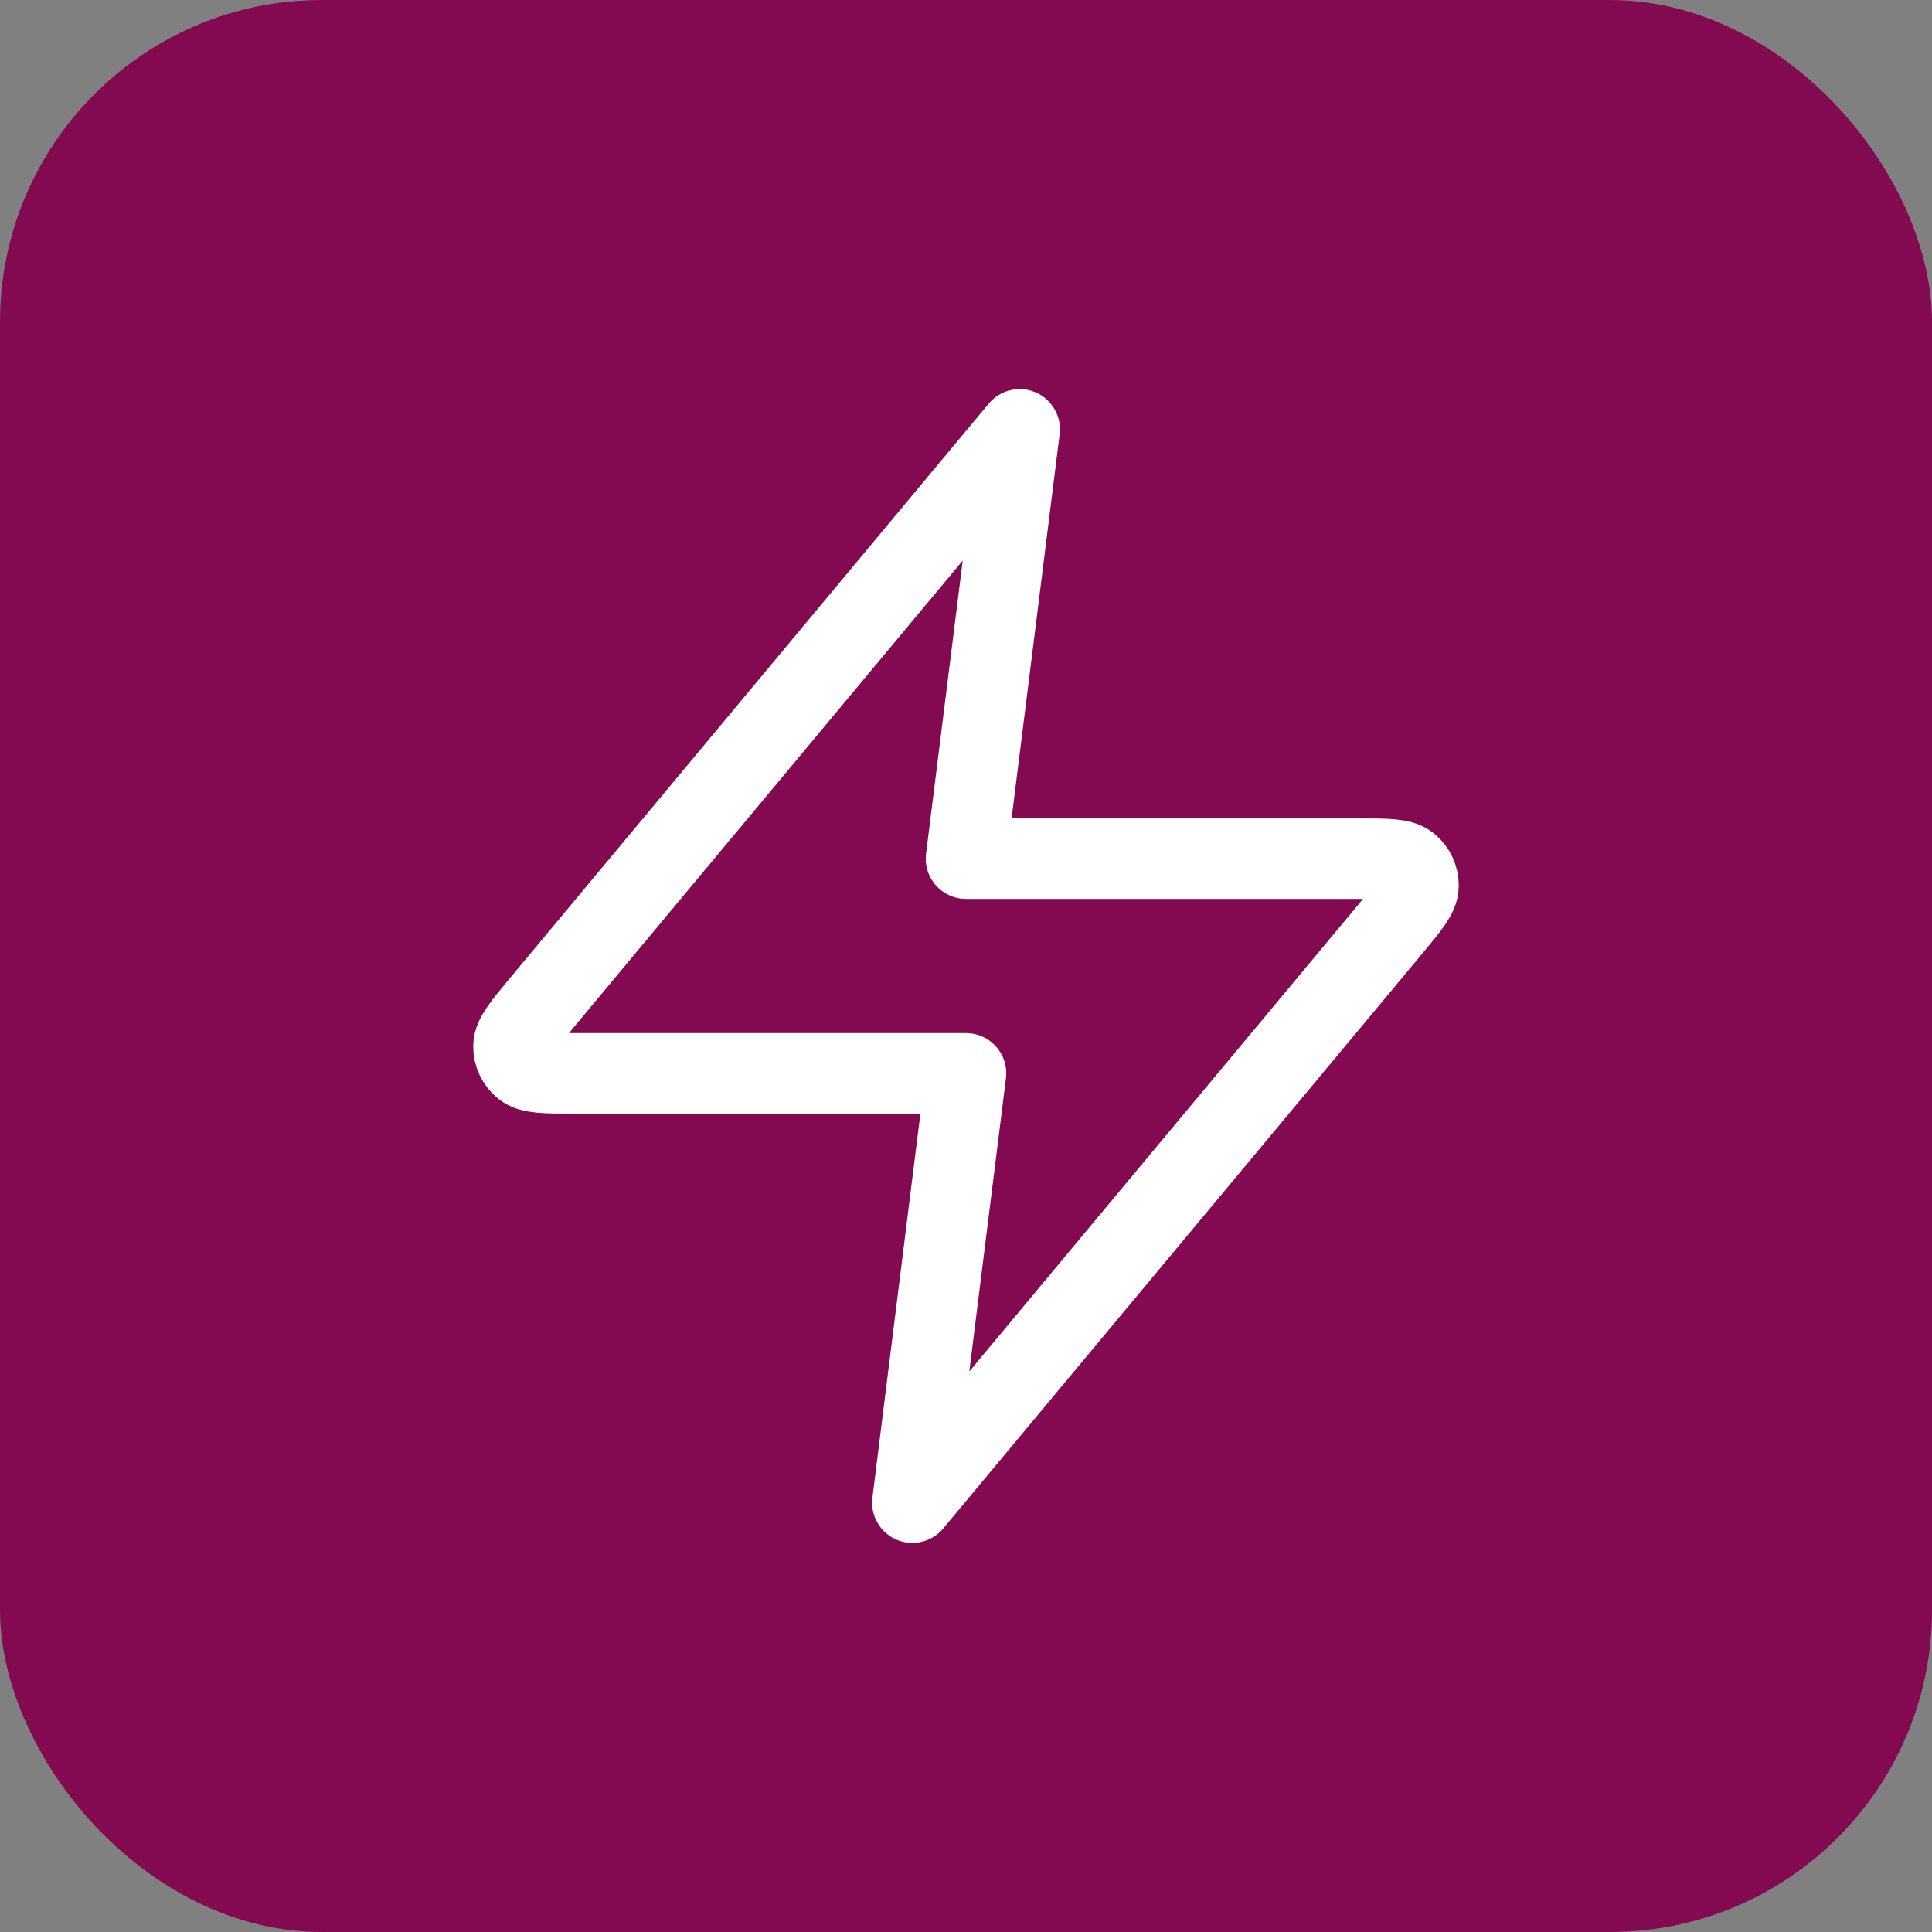
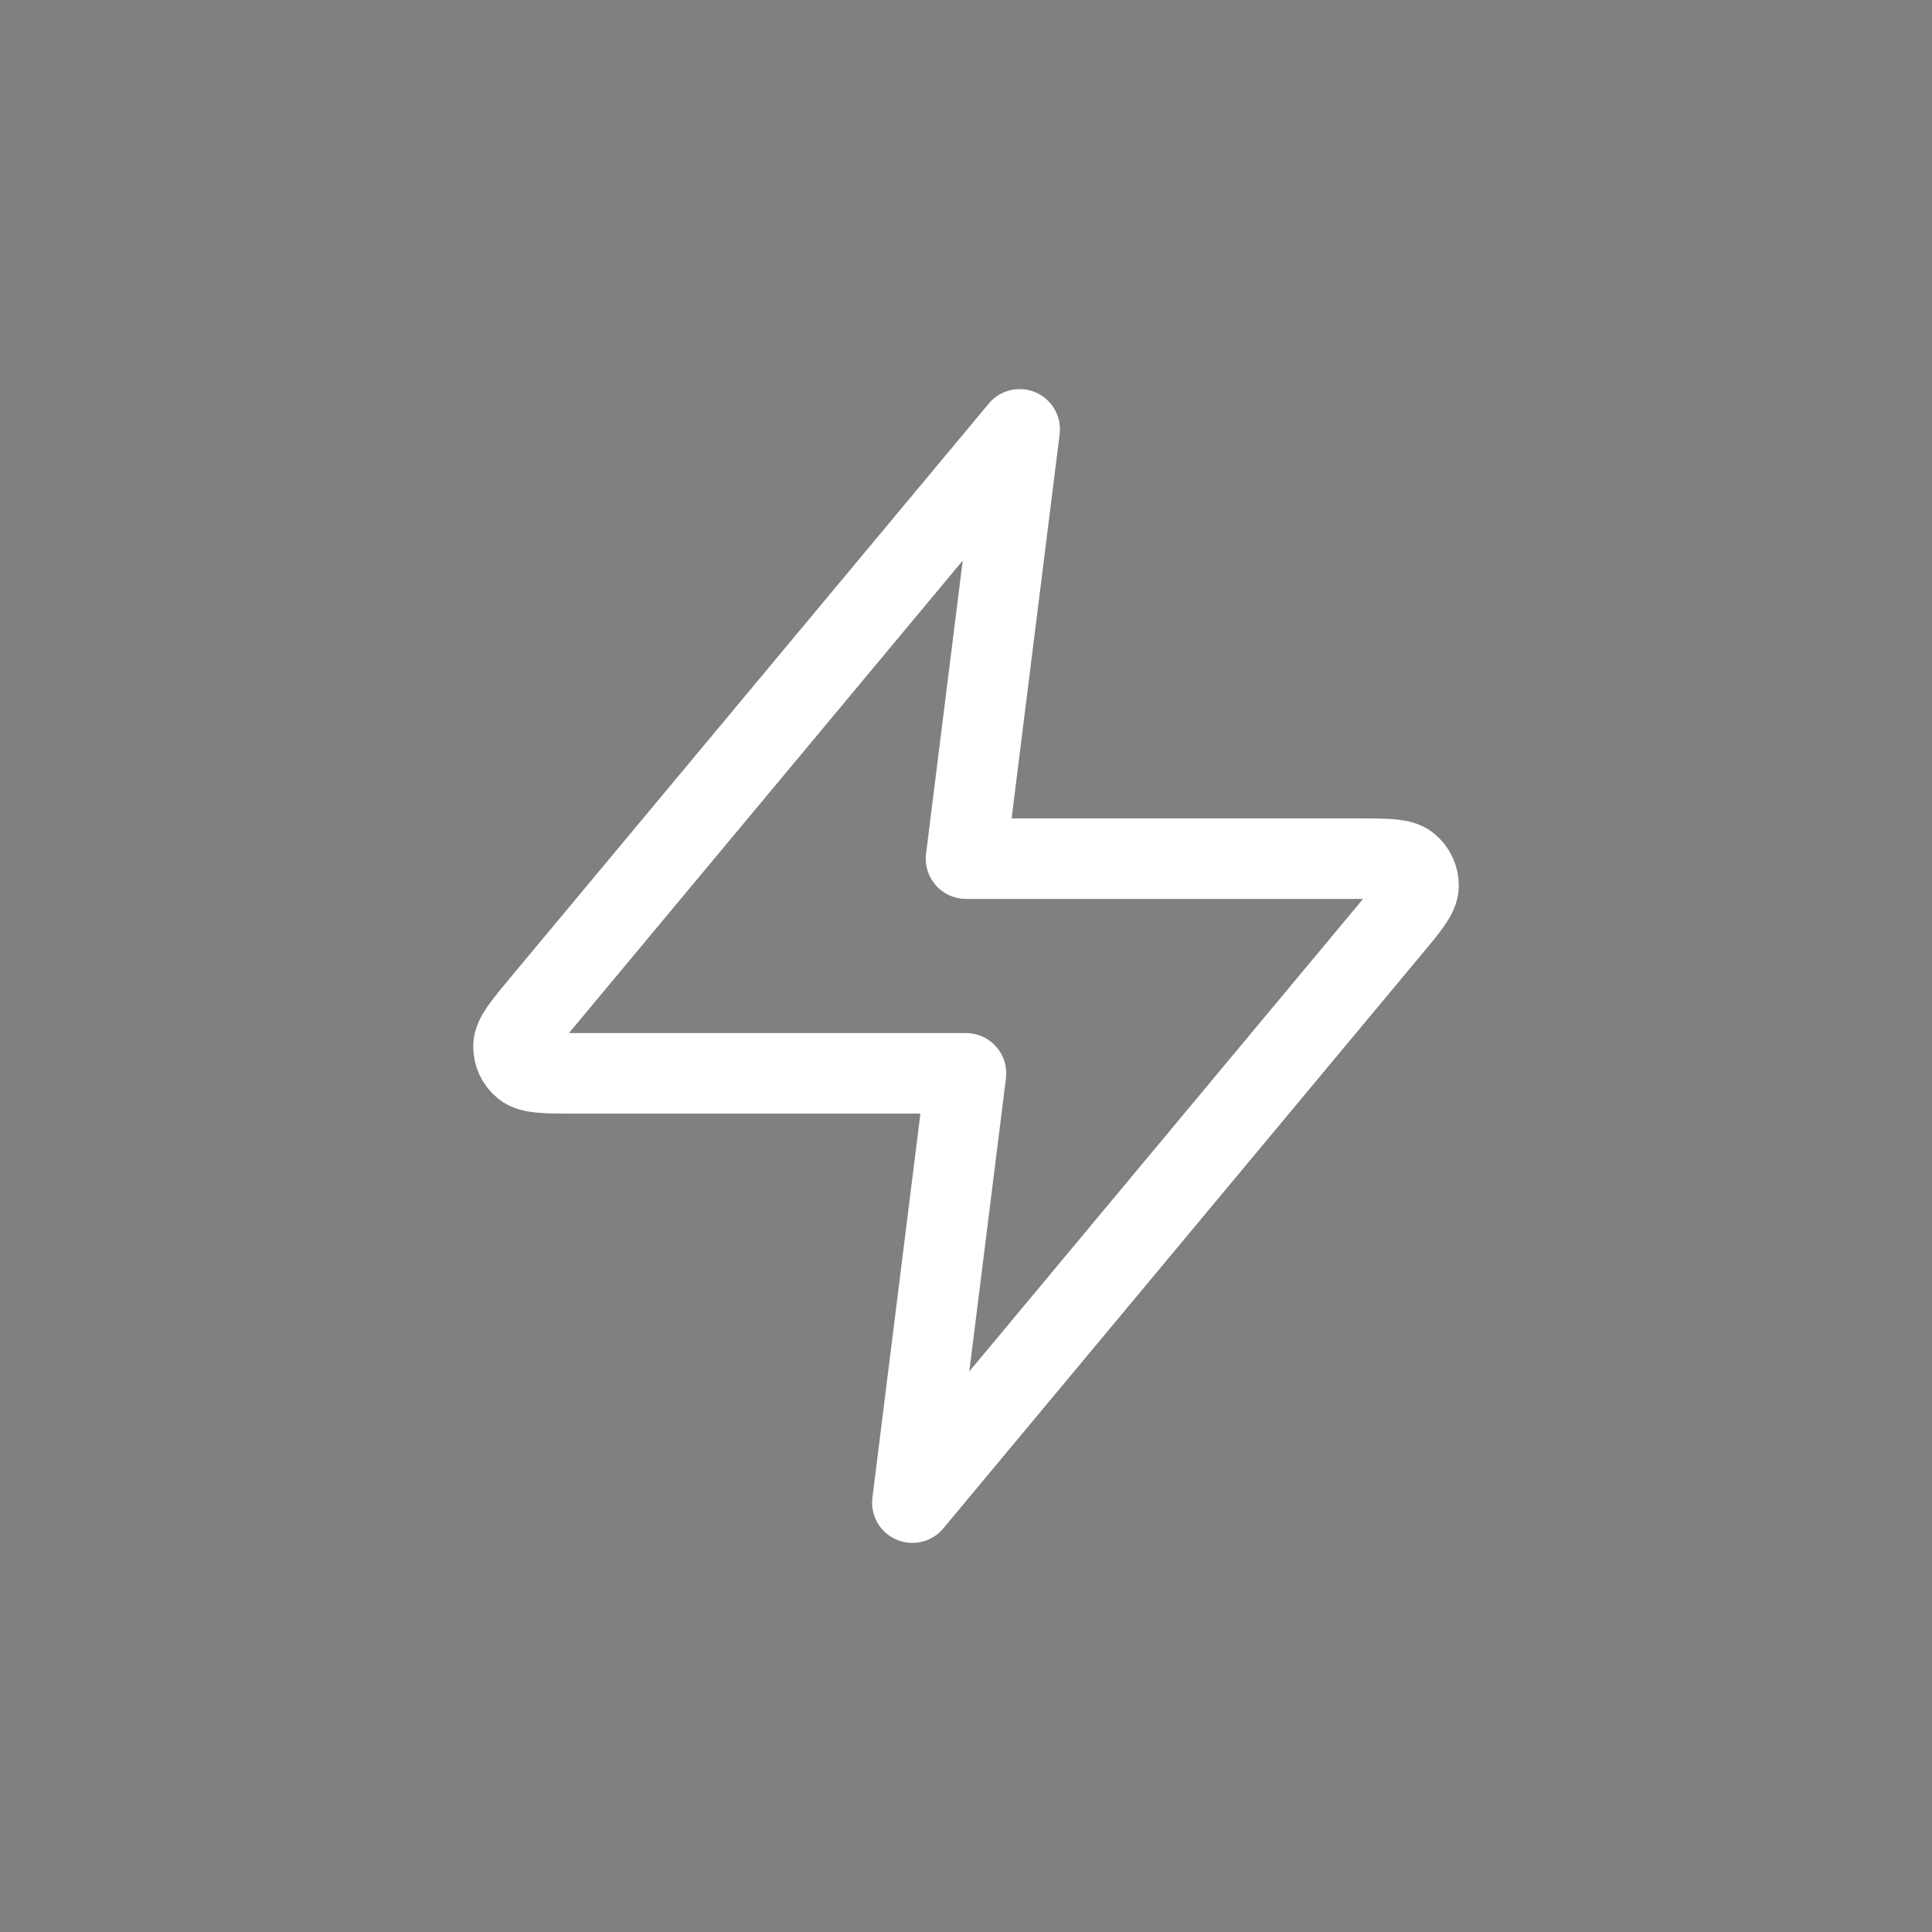
<svg xmlns="http://www.w3.org/2000/svg" width="48" height="48" viewBox="0 0 48 48" fill="none">
  <rect x="0" y="0" width="48" height="48" fill="#808080" stroke="none" />
-   <rect width="48" height="48" rx="8" fill="#830951" />
  <path d="M25.334 10.667L13.458 24.917C12.993 25.475 12.761 25.754 12.757 25.99C12.754 26.195 12.845 26.39 13.005 26.518C13.188 26.667 13.551 26.667 14.277 26.667H24L22.667 37.333L34.542 23.083C35.007 22.525 35.24 22.246 35.243 22.01C35.246 21.805 35.155 21.61 34.996 21.482C34.812 21.333 34.449 21.333 33.723 21.333H24L25.334 10.667Z" stroke="white" stroke-width="2" stroke-linecap="round" stroke-linejoin="round" />
</svg>